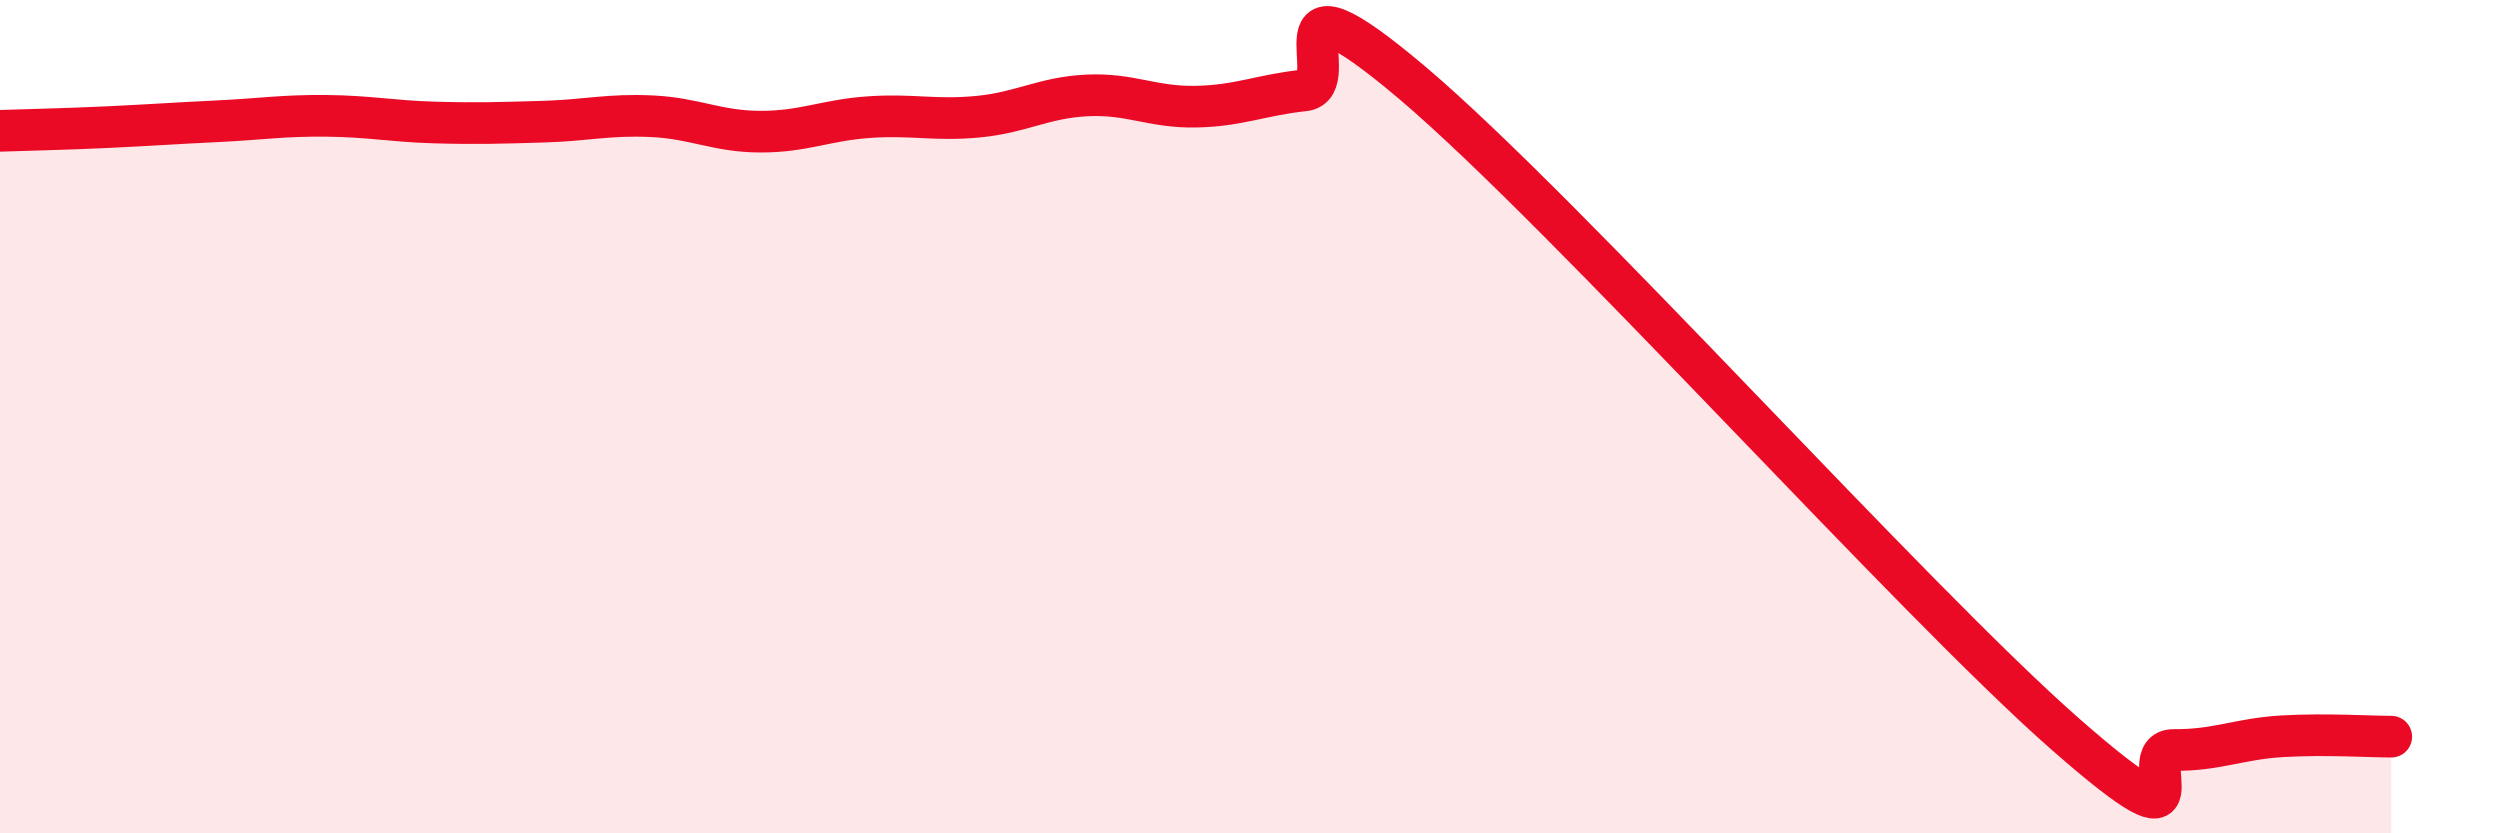
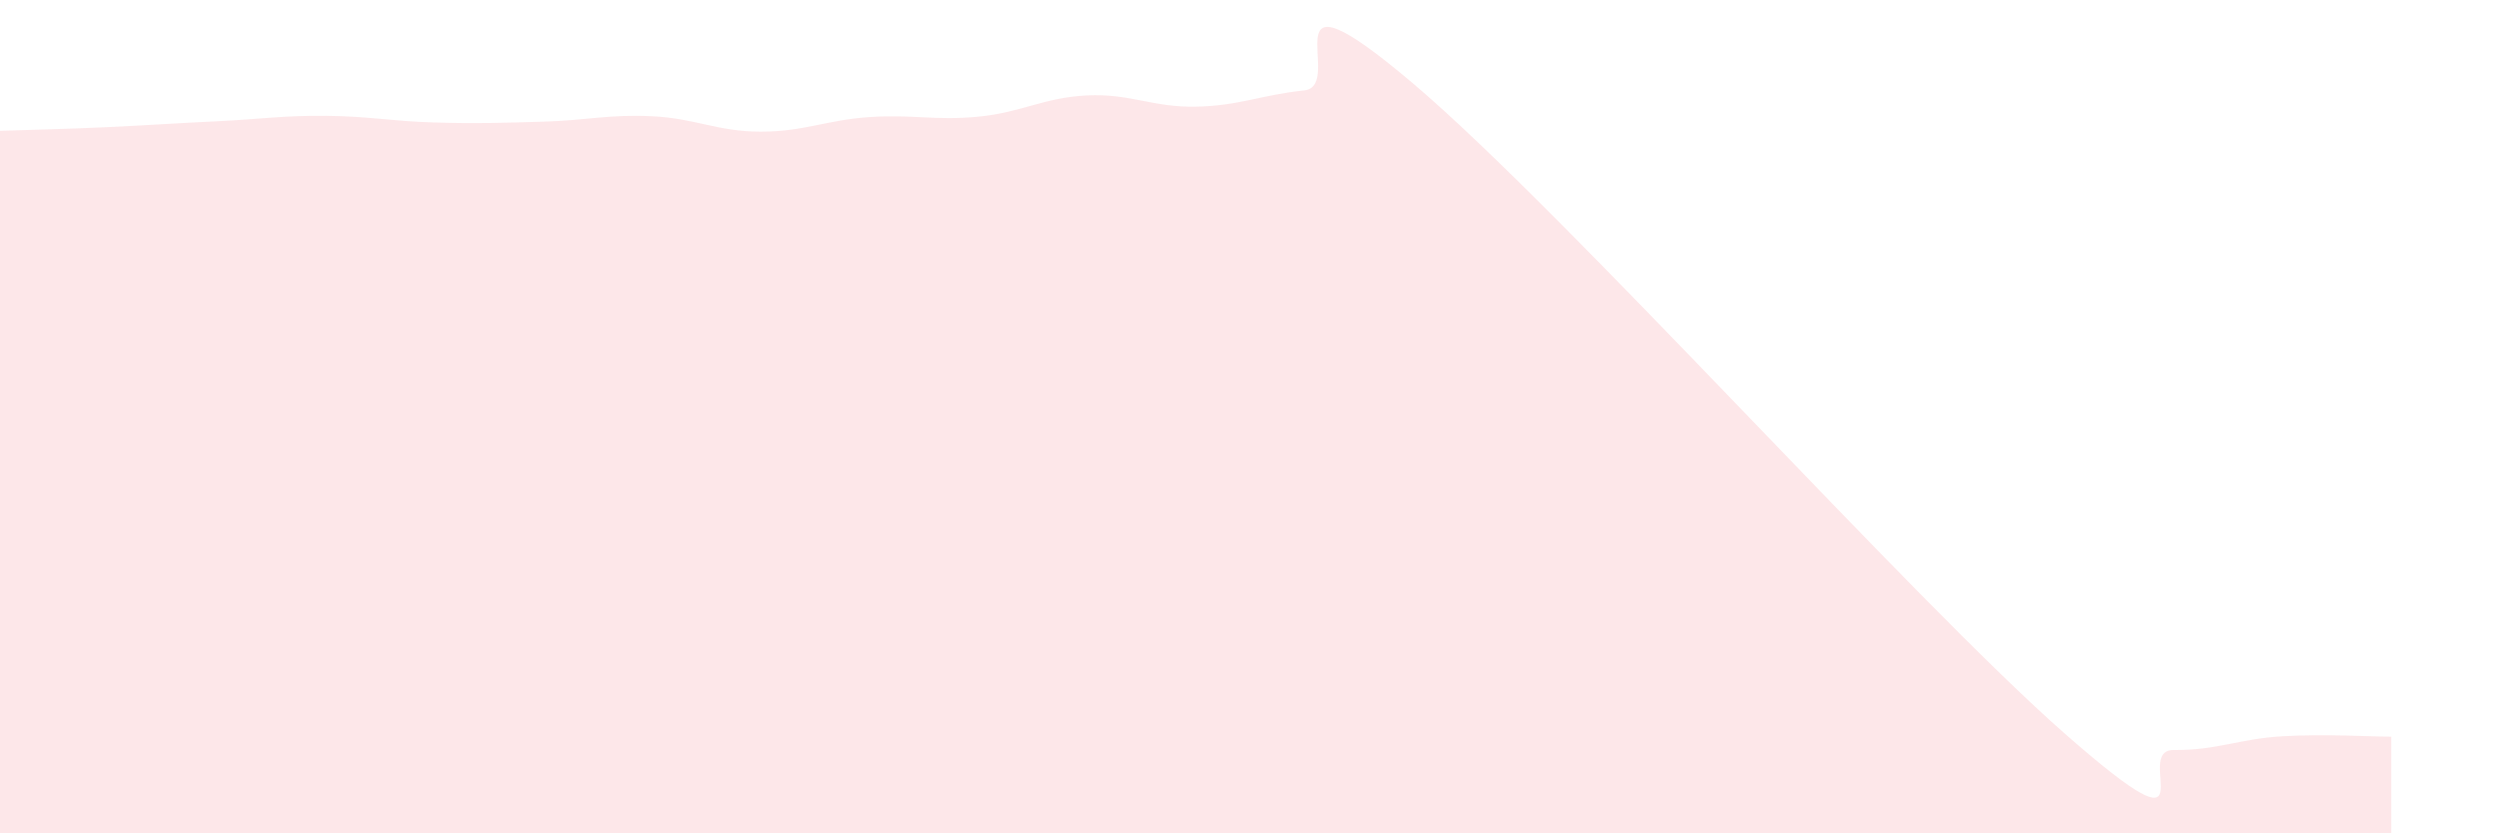
<svg xmlns="http://www.w3.org/2000/svg" width="60" height="20" viewBox="0 0 60 20">
  <path d="M 0,3.14 C 0.52,3.12 1.57,3.1 2.61,3.05 C 3.65,3 4.18,2.96 5.22,2.91 C 6.26,2.86 6.79,2.77 7.83,2.78 C 8.87,2.79 9.39,2.91 10.43,2.94 C 11.47,2.97 12,2.95 13.04,2.92 C 14.08,2.89 14.61,2.74 15.65,2.79 C 16.69,2.84 17.22,3.16 18.26,3.16 C 19.3,3.16 19.83,2.88 20.87,2.81 C 21.91,2.74 22.44,2.9 23.48,2.8 C 24.52,2.7 25.05,2.34 26.09,2.29 C 27.13,2.24 27.66,2.58 28.7,2.56 C 29.74,2.54 30.26,2.28 31.3,2.17 C 32.34,2.06 30.26,-1.09 33.91,2 C 37.56,5.09 45.92,14.42 49.57,17.62 C 53.22,20.82 51.13,17.99 52.17,18 C 53.21,18.01 53.74,17.73 54.78,17.67 C 55.82,17.61 56.87,17.68 57.39,17.68L57.39 20L0 20Z" fill="#EB0A25" opacity="0.1" stroke-linecap="round" stroke-linejoin="round" />
-   <path d="M 0,3.14 C 0.52,3.12 1.57,3.1 2.61,3.05 C 3.65,3 4.18,2.96 5.22,2.91 C 6.26,2.86 6.79,2.77 7.83,2.78 C 8.87,2.79 9.39,2.91 10.43,2.94 C 11.47,2.97 12,2.95 13.04,2.92 C 14.08,2.89 14.61,2.74 15.65,2.79 C 16.69,2.84 17.22,3.16 18.26,3.16 C 19.3,3.16 19.83,2.88 20.87,2.81 C 21.91,2.74 22.44,2.9 23.48,2.8 C 24.52,2.7 25.05,2.34 26.09,2.29 C 27.13,2.24 27.66,2.58 28.7,2.56 C 29.74,2.54 30.26,2.28 31.3,2.17 C 32.34,2.06 30.26,-1.09 33.91,2 C 37.56,5.09 45.92,14.42 49.57,17.62 C 53.22,20.82 51.13,17.99 52.17,18 C 53.21,18.01 53.74,17.73 54.78,17.67 C 55.82,17.61 56.87,17.68 57.39,17.68" stroke="#EB0A25" stroke-width="1" fill="none" stroke-linecap="round" stroke-linejoin="round" />
</svg>